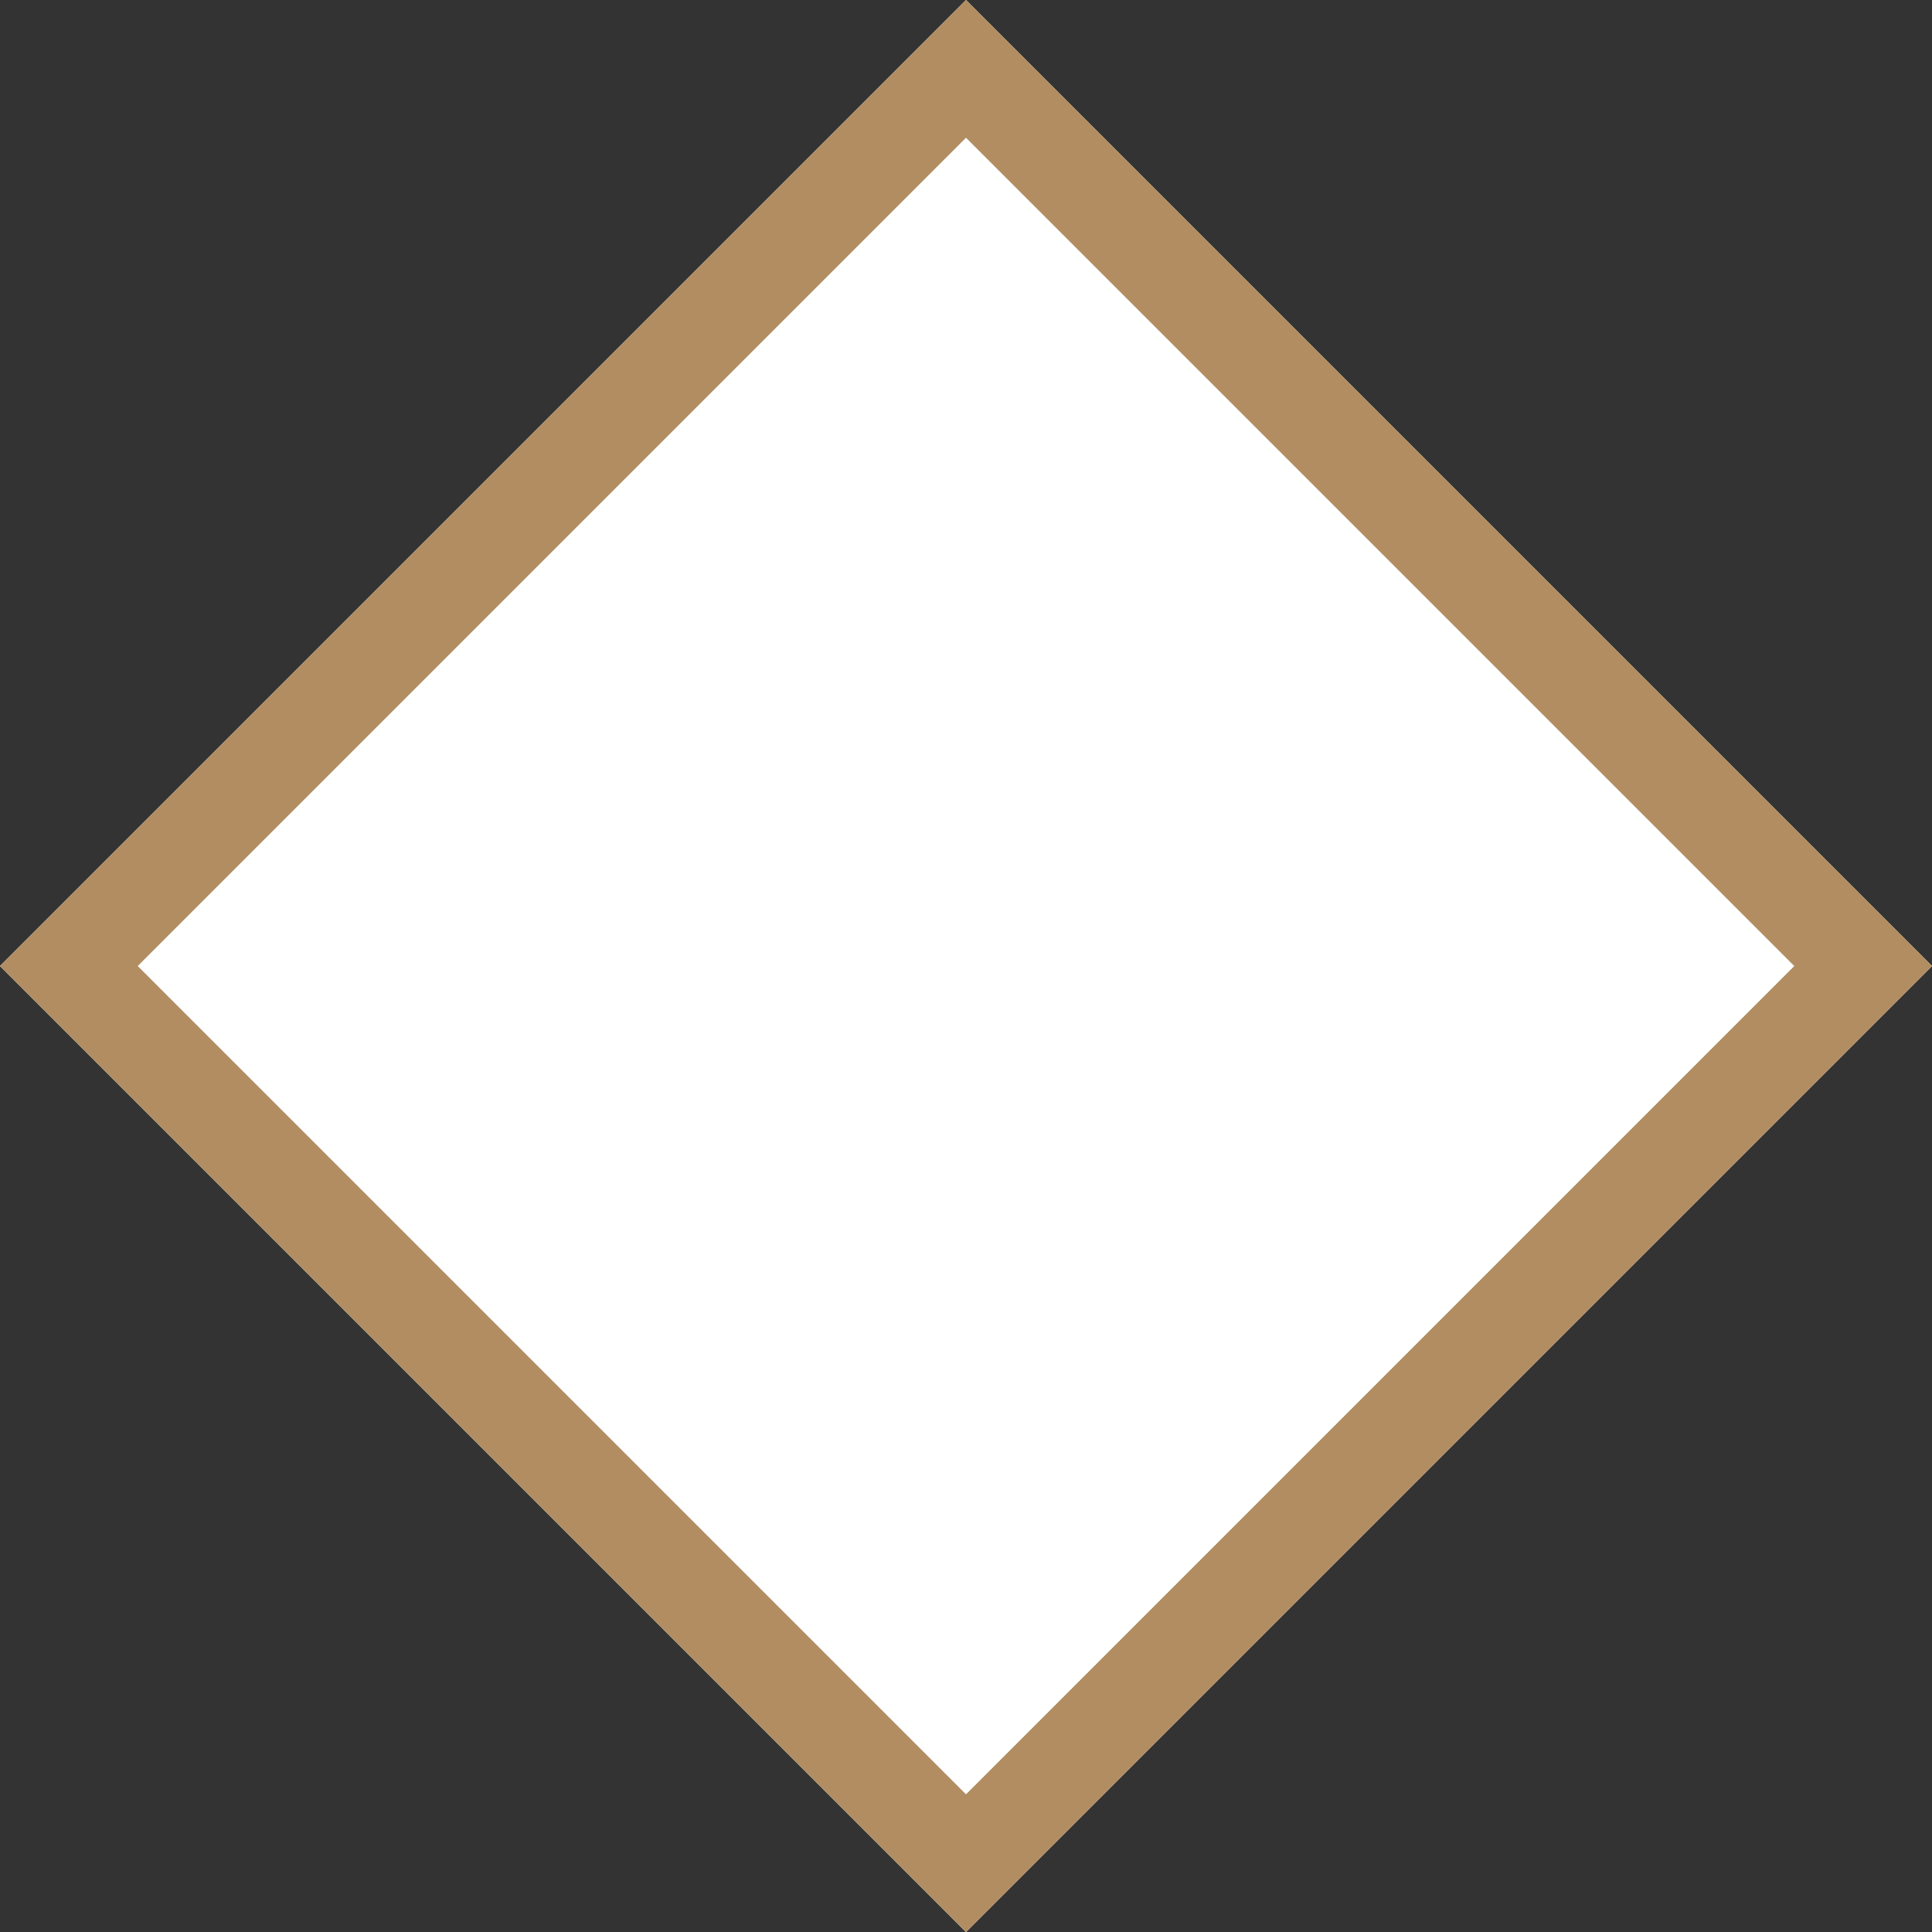
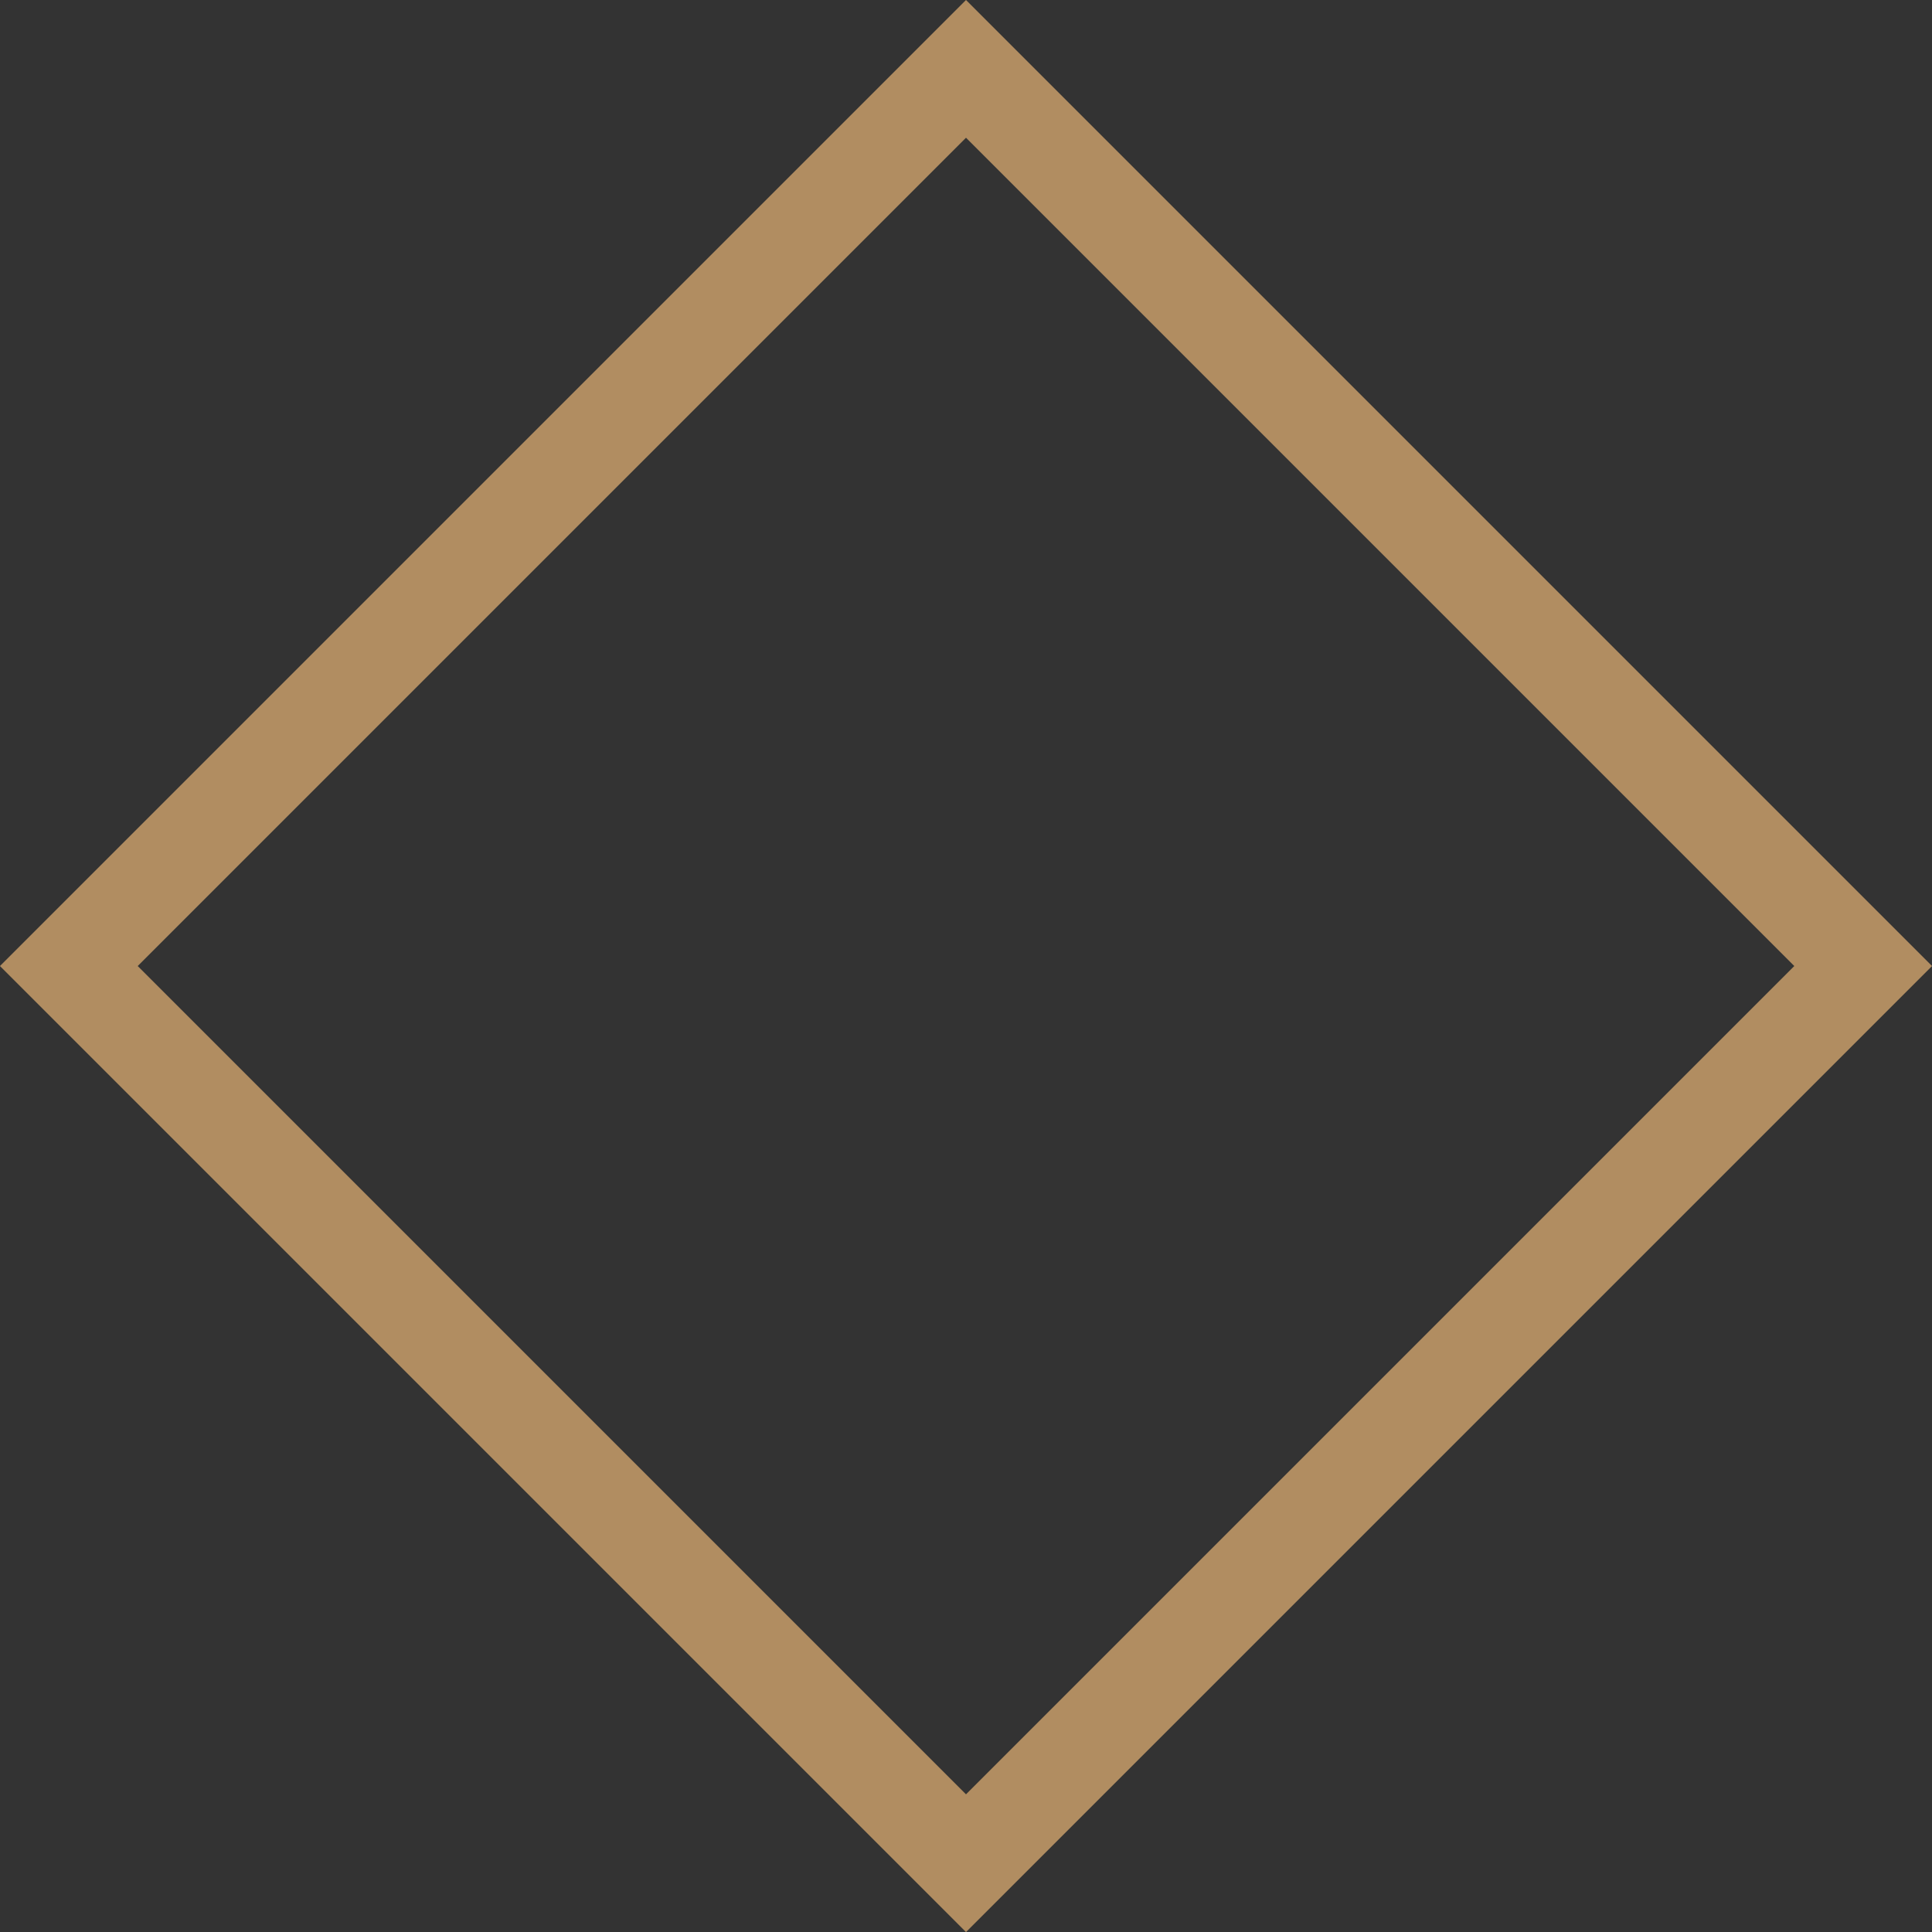
<svg xmlns="http://www.w3.org/2000/svg" width="19.838" height="19.838" viewBox="0 0 19.838 19.838">
  <rect x="0" y="0" width="19.838" height="19.838" fill="#333333" stroke="none" />
  <g id="長方形_3787" data-name="長方形 3787" transform="translate(9.919) rotate(45)" fill="#fff" stroke="#b18d61" stroke-width="1">
-     <rect width="14.028" height="14.028" stroke="none" />
    <rect x="0.5" y="0.5" width="13.028" height="13.028" fill="none" />
  </g>
</svg>